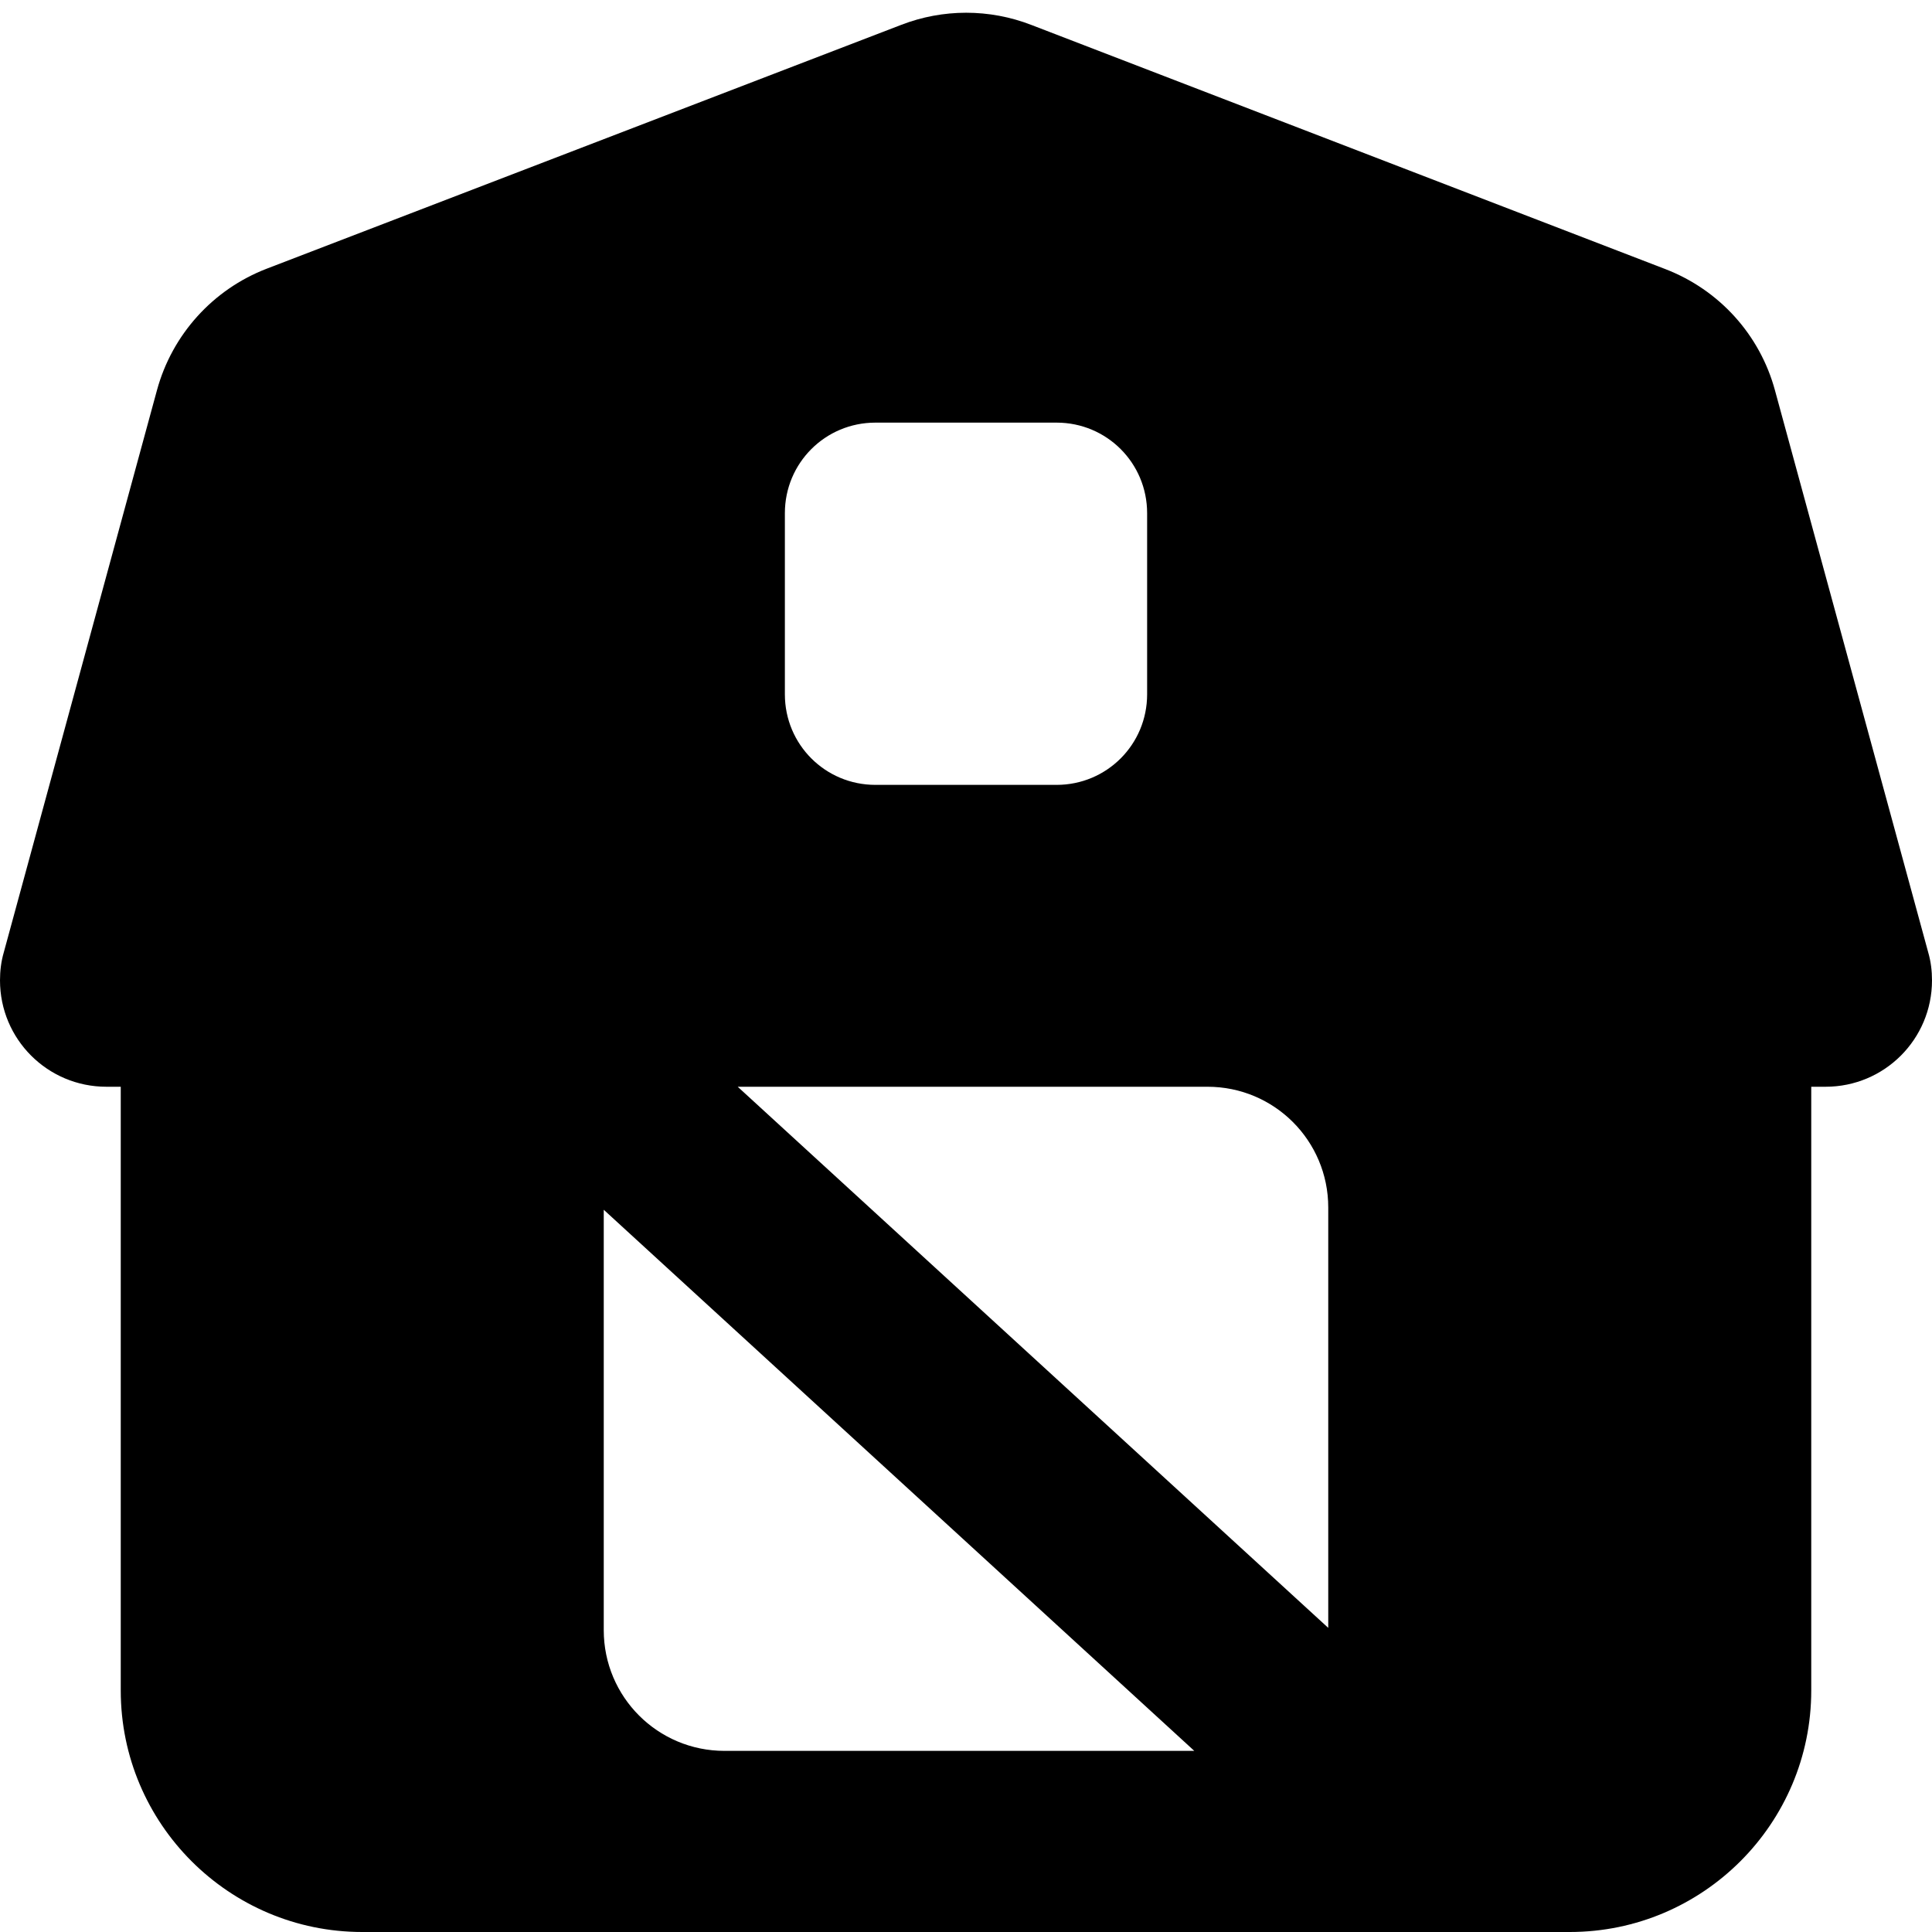
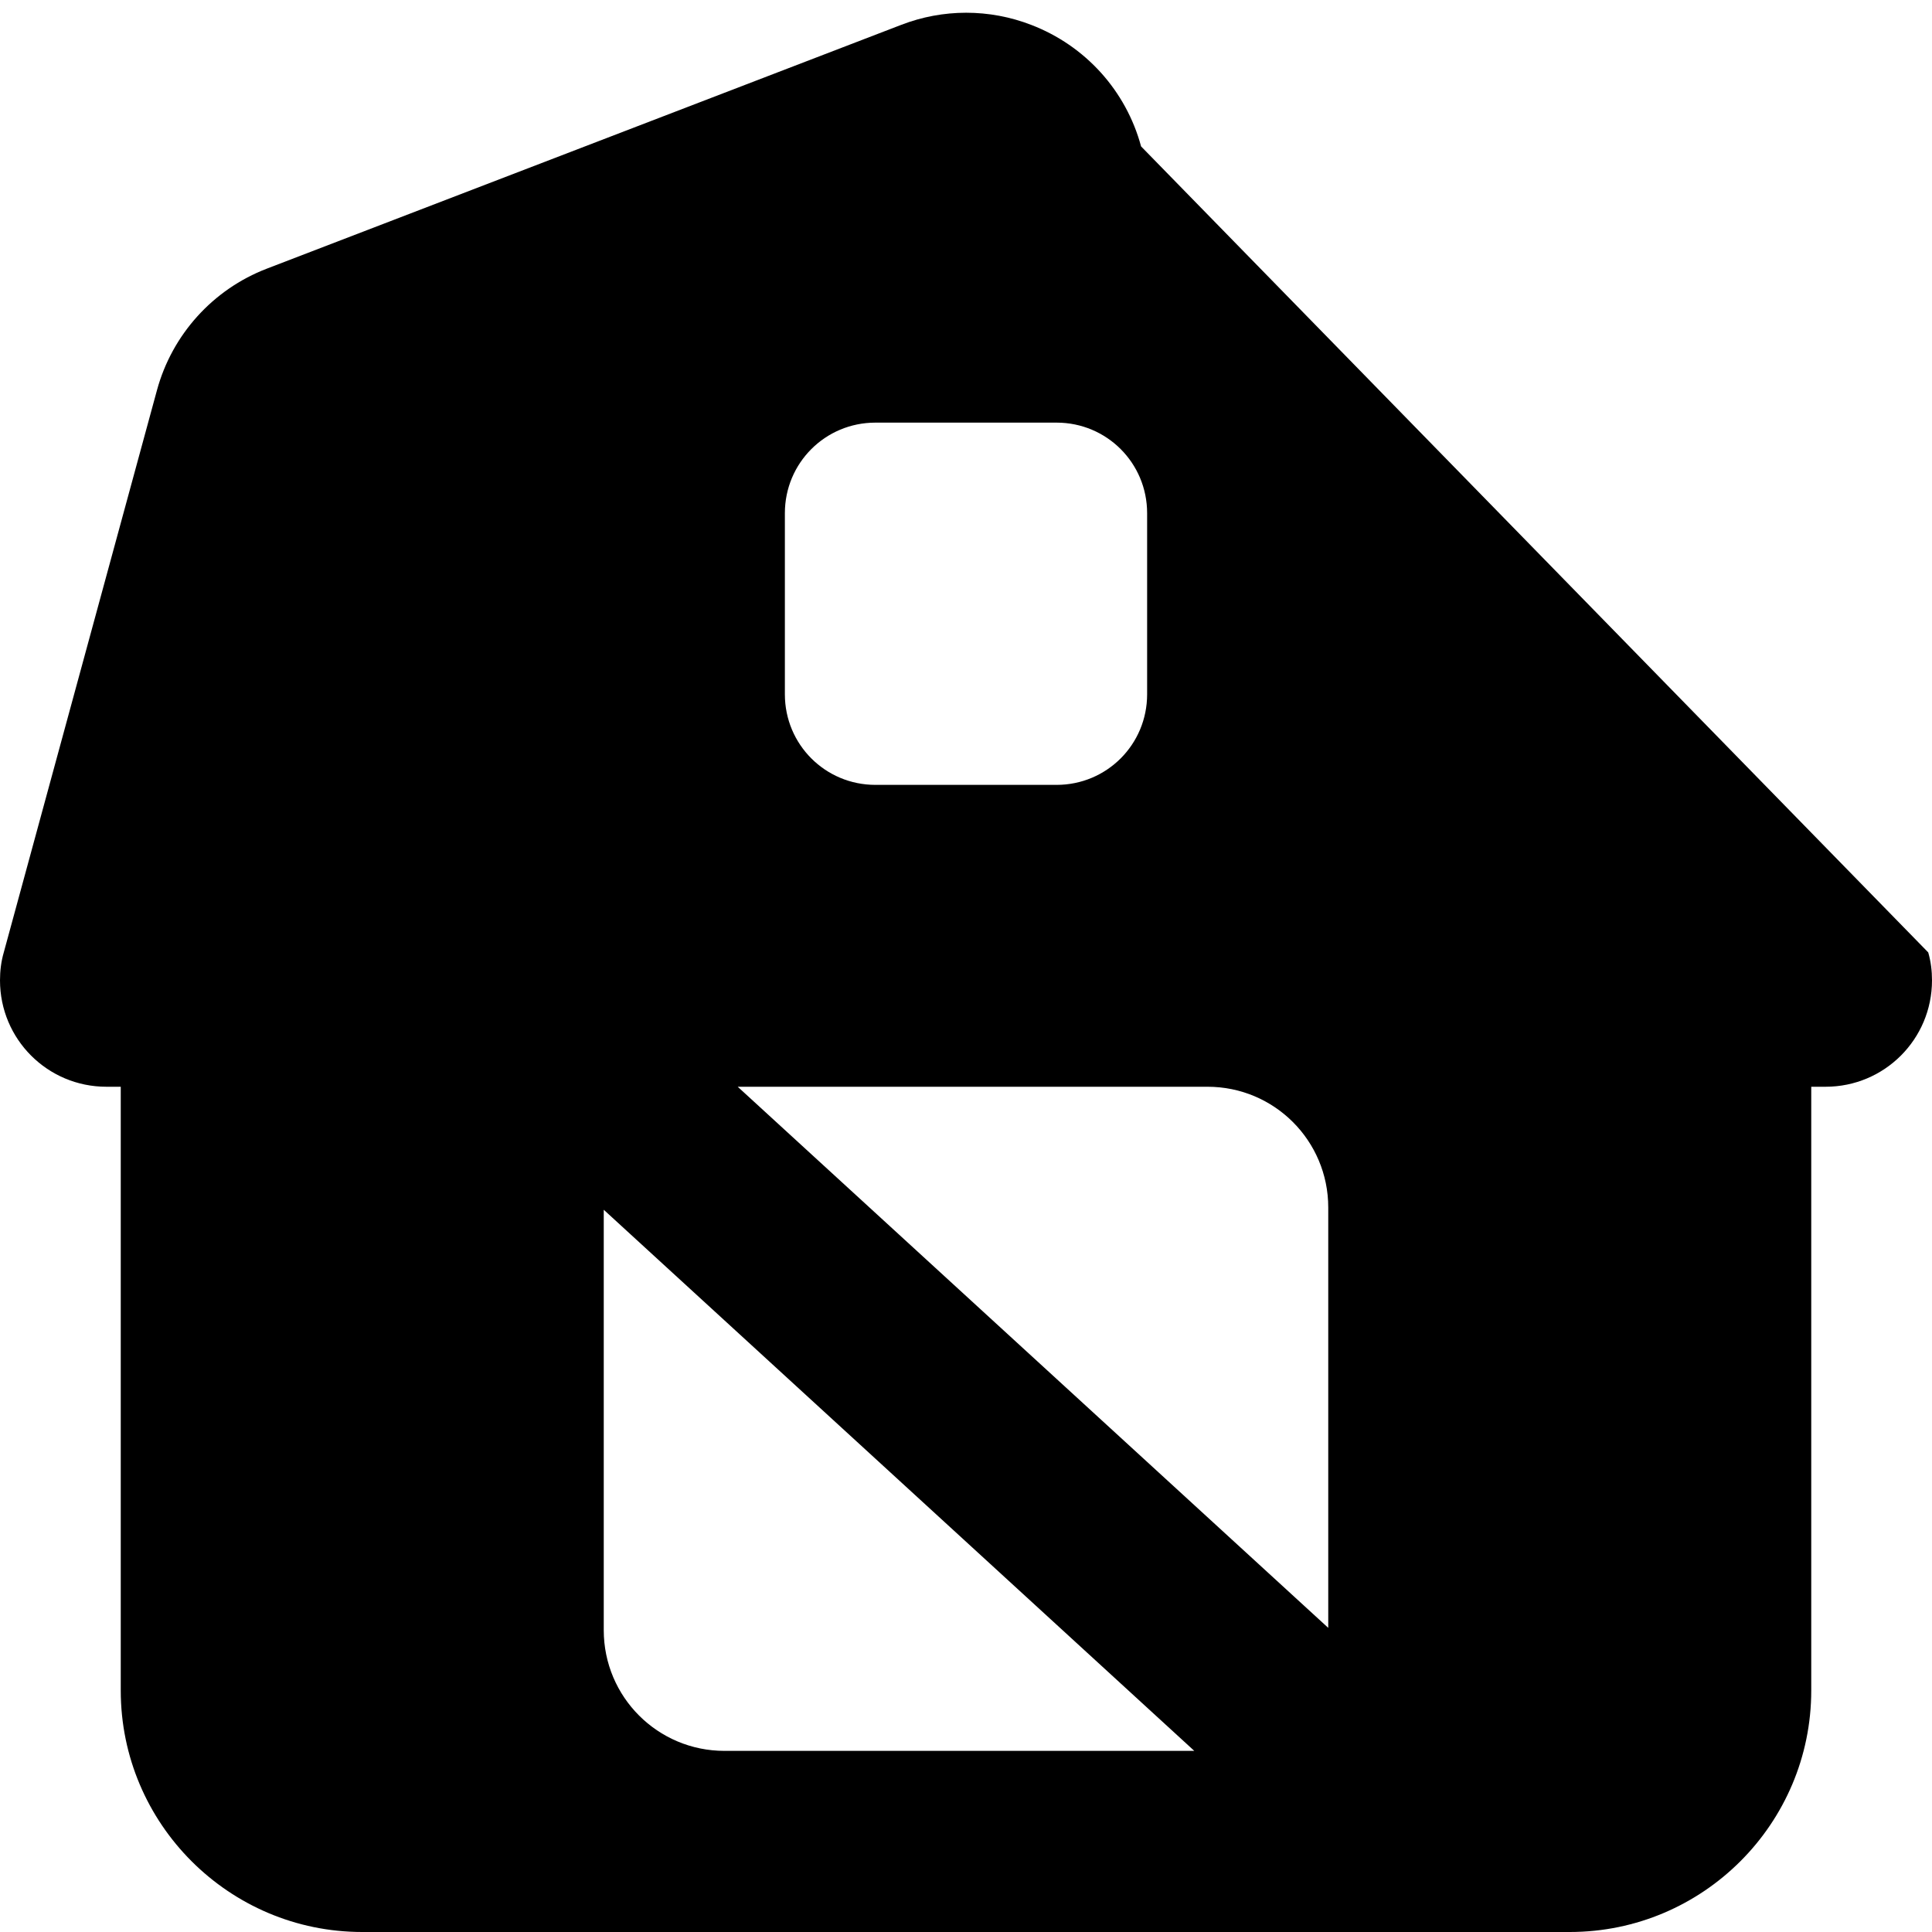
<svg xmlns="http://www.w3.org/2000/svg" viewBox="0 0 512 512">
-   <path fill="currentColor" d="M1 252.4L41.6 103.4c4-14.7 14.8-26.7 29.1-32.2L238.8 6.6c11.1-4.3 23.4-4.3 34.5 0L441.3 71.3c14.3 5.5 25.1 17.4 29.1 32.2L511 252.4c.7 2.4 1 4.9 1 7.4 0 15.6-12.6 28.2-28.2 28.2l-3.8 0 0 160c0 35.3-28.7 64-64 64L96 512c-35.3 0-64-28.7-64-64l0-160-3.8 0c-15.6 0-28.2-12.6-28.2-28.2 0-2.5 .3-5 1-7.4zM208 136l0 48c0 13.3 10.7 24 24 24l48 0c13.3 0 24-10.7 24-24l0-48c0-13.3-10.7-24-24-24l-48 0c-13.3 0-24 10.7-24 24zM160 432c0 17.7 14.3 32 32 32L316.5 464 160 320.6 160 432zm35.5-144L352 431.4 352 320c0-17.7-14.3-32-32-32l-124.5 0z" />
+   <path fill="currentColor" d="M1 252.4L41.6 103.4c4-14.7 14.8-26.7 29.1-32.2L238.8 6.6c11.1-4.3 23.4-4.3 34.5 0c14.3 5.5 25.1 17.4 29.1 32.2L511 252.4c.7 2.4 1 4.9 1 7.4 0 15.6-12.6 28.2-28.2 28.2l-3.8 0 0 160c0 35.3-28.7 64-64 64L96 512c-35.3 0-64-28.7-64-64l0-160-3.8 0c-15.6 0-28.2-12.6-28.2-28.2 0-2.5 .3-5 1-7.4zM208 136l0 48c0 13.3 10.7 24 24 24l48 0c13.3 0 24-10.7 24-24l0-48c0-13.3-10.7-24-24-24l-48 0c-13.3 0-24 10.7-24 24zM160 432c0 17.7 14.3 32 32 32L316.5 464 160 320.6 160 432zm35.5-144L352 431.4 352 320c0-17.7-14.3-32-32-32l-124.5 0z" />
</svg>